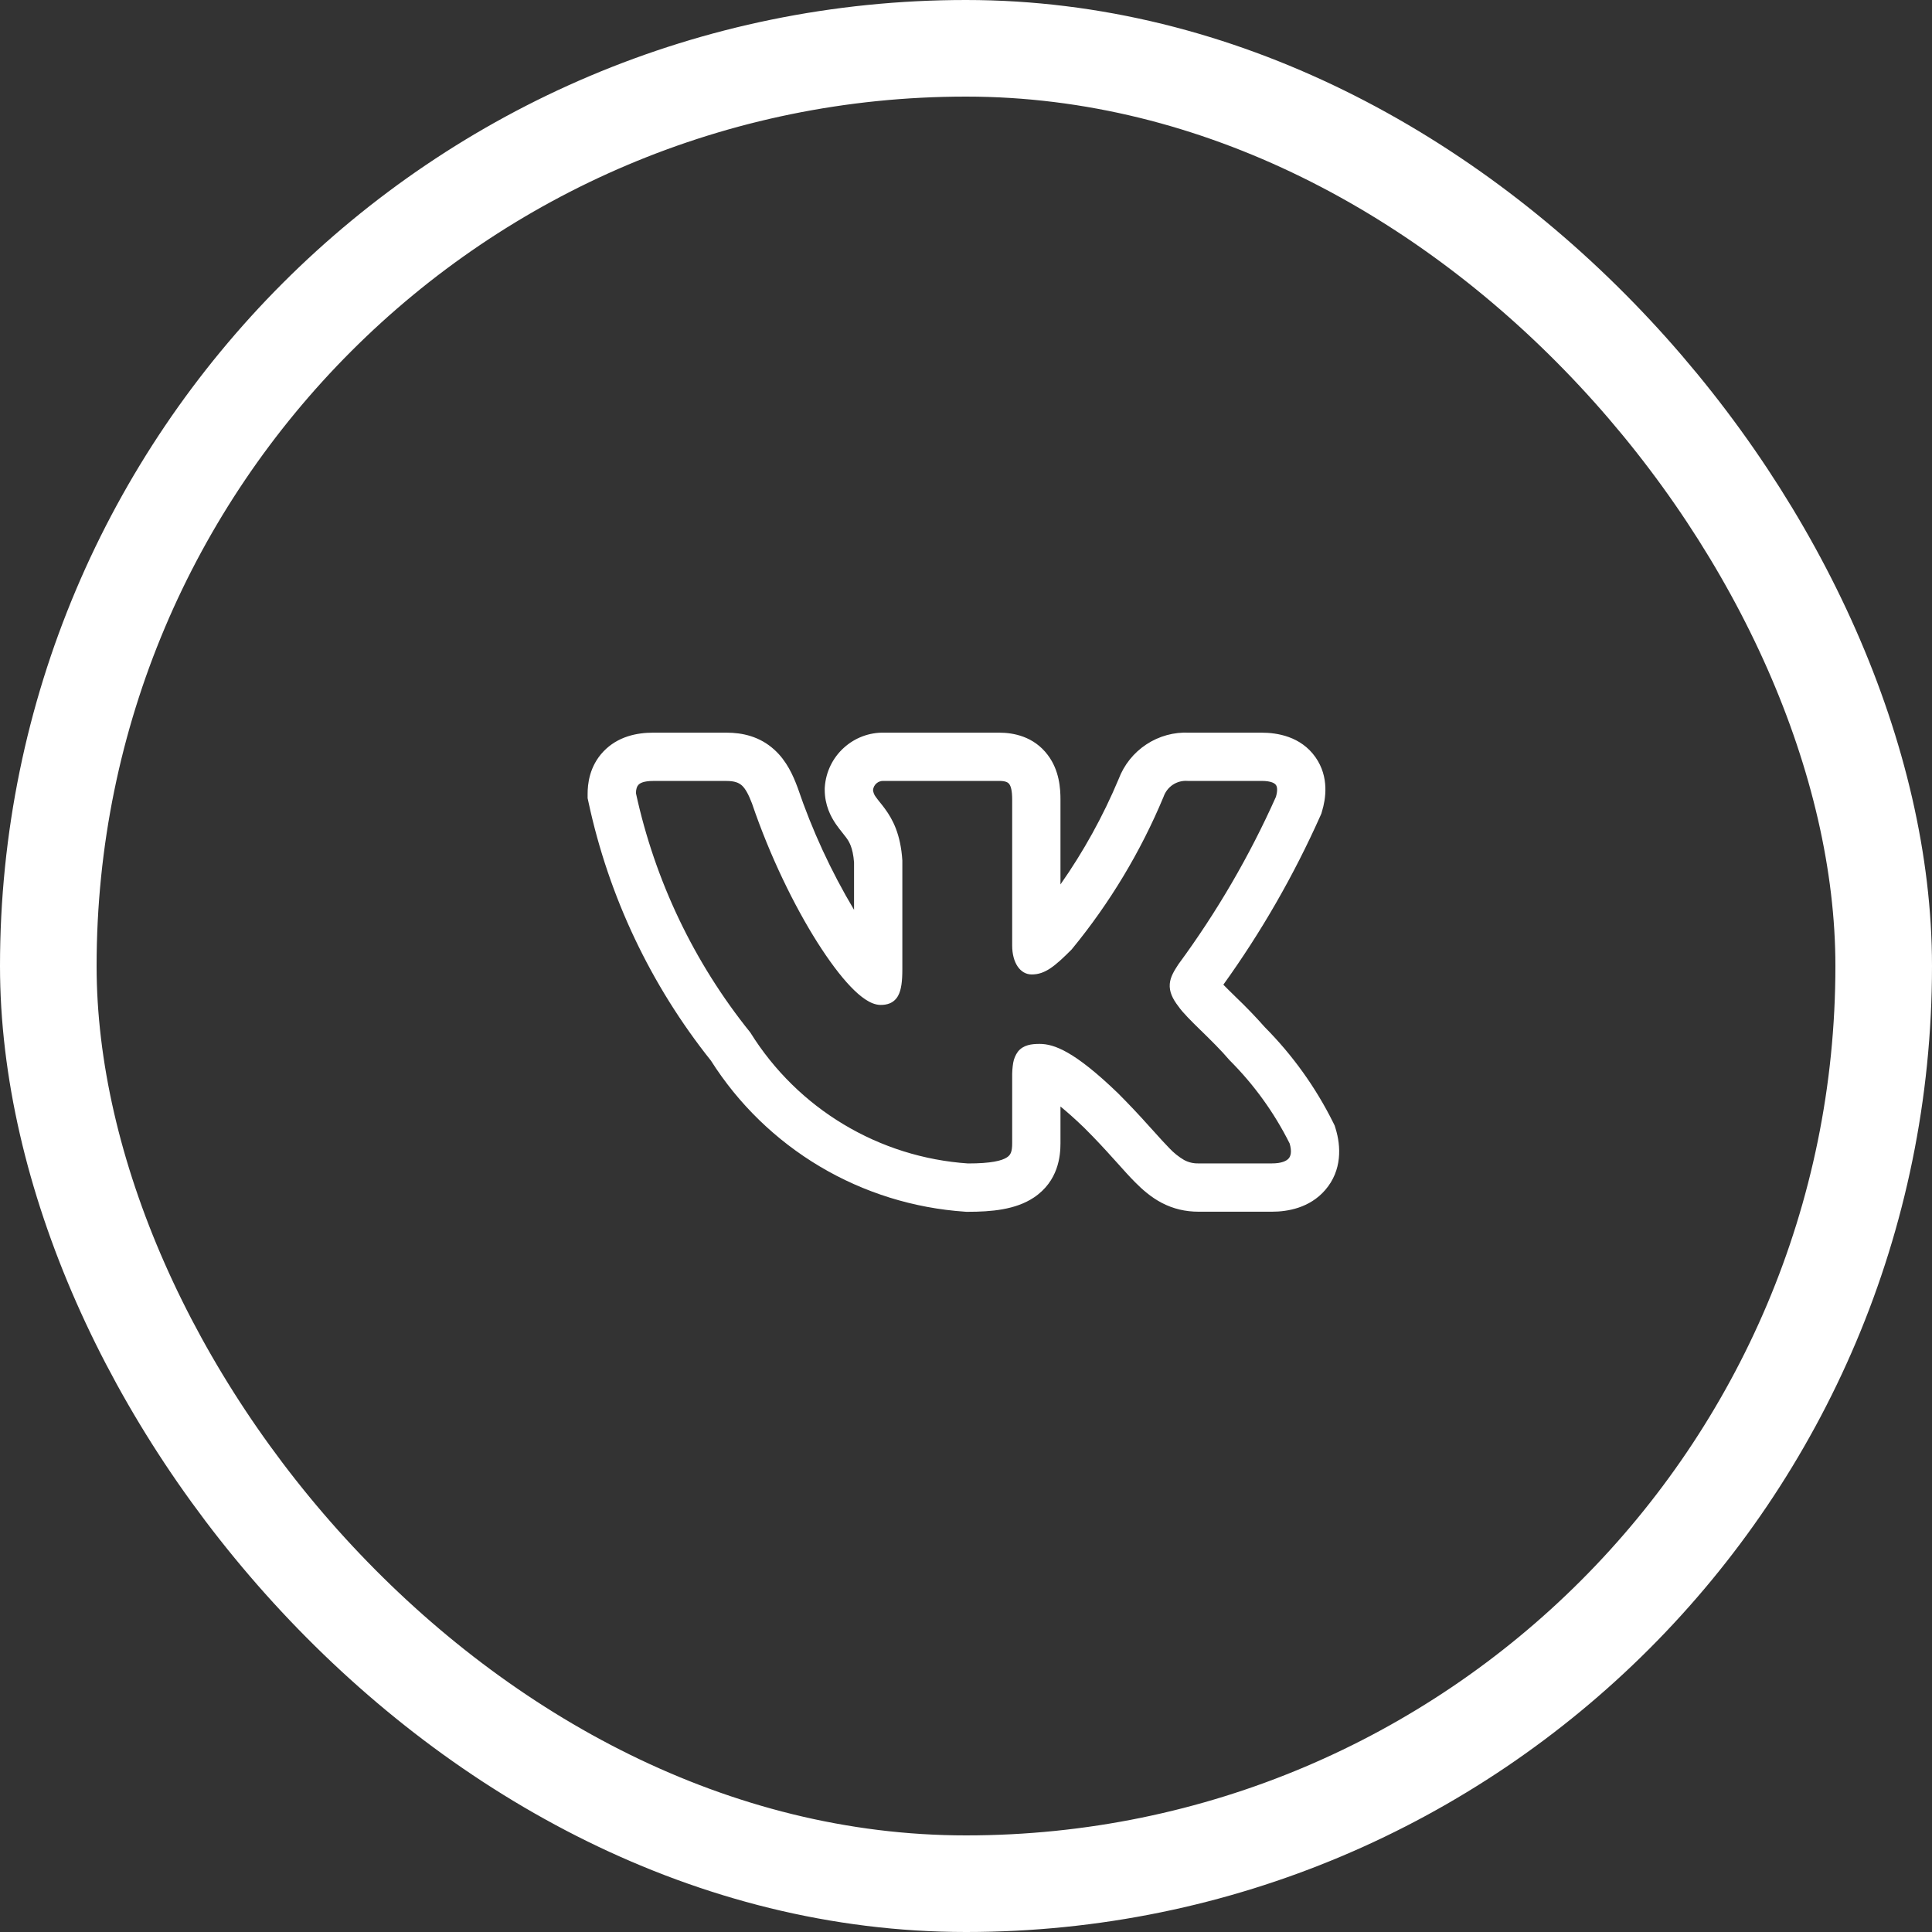
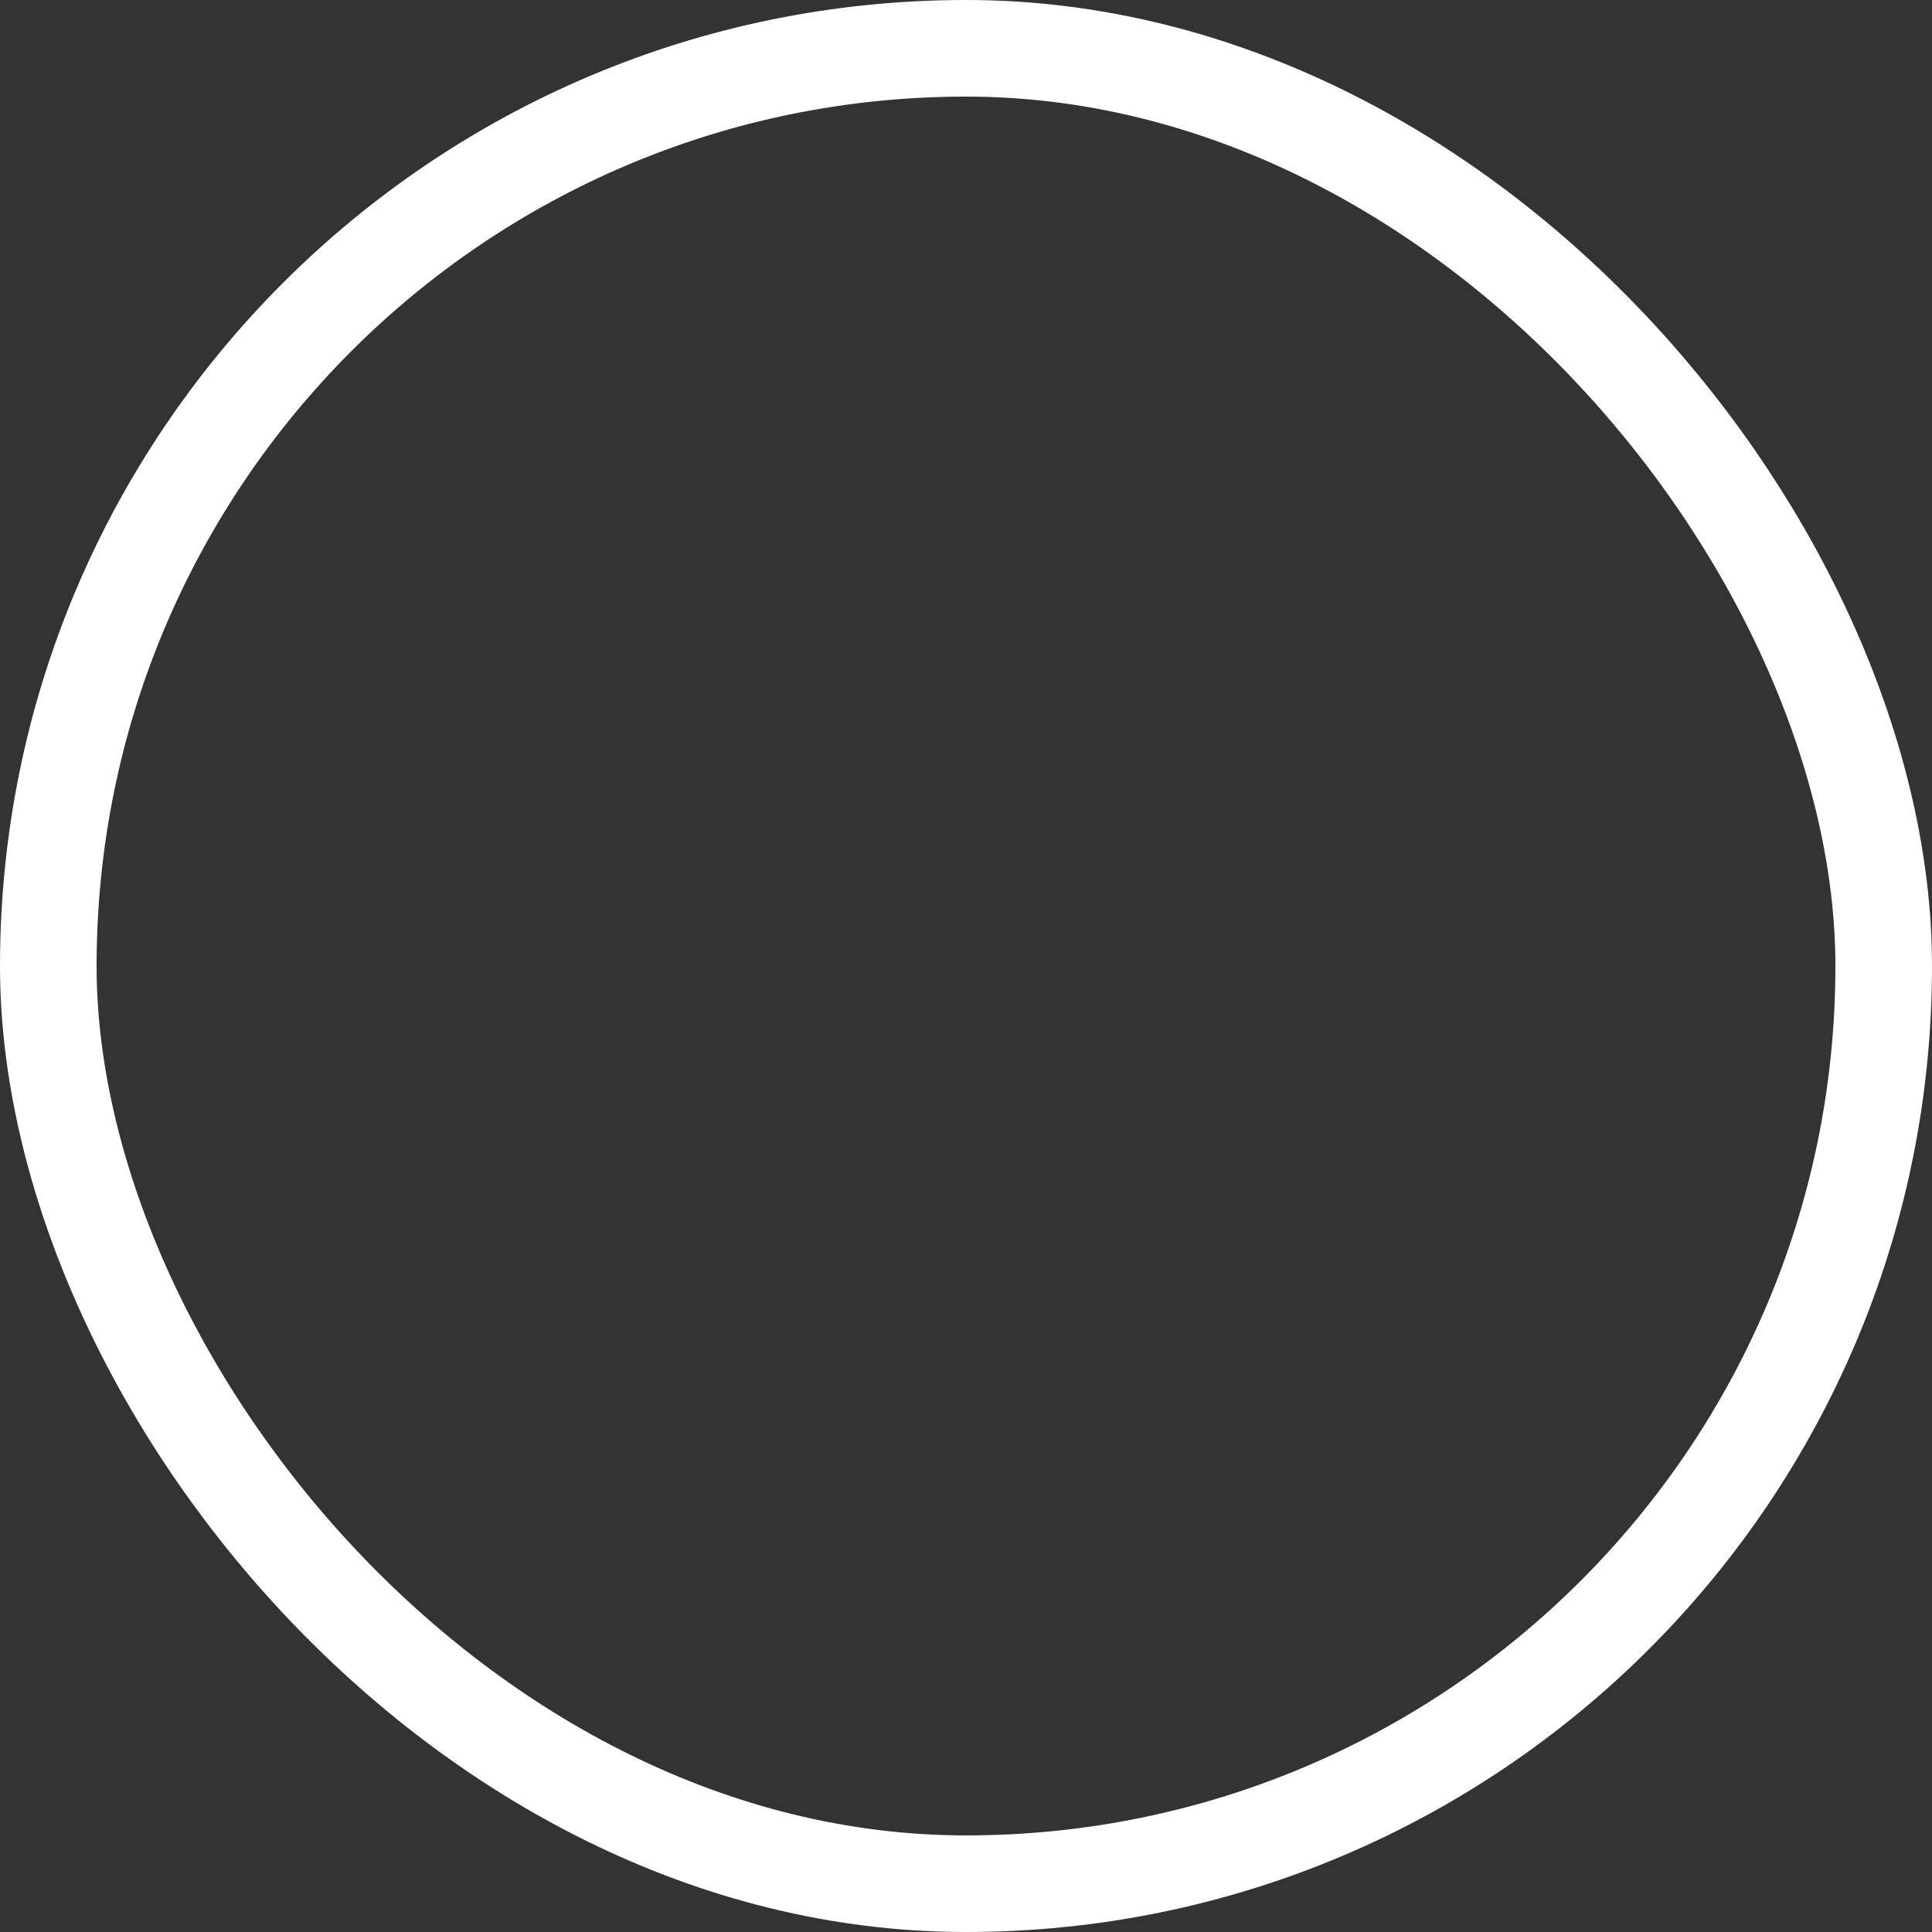
<svg xmlns="http://www.w3.org/2000/svg" width="40" height="40" viewBox="0 0 40 40" fill="none">
  <rect x="0" y="0" width="40" height="40" fill="#333333" stroke="none" />
-   <path fill-rule="evenodd" clip-rule="evenodd" d="M27.603 23.243C27.24 22.513 26.762 21.846 26.187 21.267C25.995 21.05 25.794 20.841 25.584 20.641L25.559 20.616C25.481 20.541 25.404 20.464 25.328 20.387C26.114 19.294 26.786 18.124 27.335 16.895L27.357 16.845L27.372 16.793C27.445 16.551 27.527 16.091 27.234 15.675C26.93 15.246 26.444 15.169 26.118 15.169H24.62C24.306 15.154 23.996 15.239 23.734 15.412C23.471 15.585 23.271 15.836 23.16 16.13C22.838 16.898 22.434 17.629 21.956 18.311V16.555C21.956 16.329 21.935 15.949 21.691 15.629C21.401 15.245 20.98 15.169 20.688 15.169H18.311C18 15.161 17.699 15.274 17.47 15.483C17.24 15.691 17.1 15.98 17.077 16.29L17.075 16.32V16.35C17.075 16.673 17.203 16.912 17.306 17.062C17.352 17.129 17.401 17.191 17.432 17.229L17.439 17.238C17.472 17.279 17.494 17.307 17.516 17.337C17.575 17.416 17.658 17.539 17.682 17.855V18.837C17.205 18.037 16.814 17.19 16.515 16.309L16.509 16.294L16.504 16.28C16.423 16.067 16.293 15.758 16.032 15.522C15.728 15.245 15.368 15.169 15.041 15.169H13.521C13.189 15.169 12.79 15.246 12.492 15.56C12.199 15.869 12.166 16.24 12.166 16.436V16.525L12.185 16.612C12.605 18.566 13.472 20.396 14.719 21.959C15.288 22.857 16.061 23.608 16.976 24.152C17.89 24.695 18.919 25.015 19.981 25.087L20.008 25.089H20.036C20.52 25.089 21.025 25.047 21.404 24.794C21.915 24.453 21.956 23.929 21.956 23.668V22.909C22.087 23.016 22.25 23.159 22.449 23.351C22.691 23.592 22.883 23.801 23.047 23.984L23.135 24.081C23.263 24.224 23.389 24.365 23.504 24.48C23.648 24.625 23.826 24.784 24.049 24.902C24.291 25.029 24.545 25.087 24.814 25.087H26.335C26.655 25.087 27.115 25.011 27.438 24.637C27.79 24.229 27.763 23.728 27.653 23.369L27.633 23.304L27.603 23.243ZM23.789 23.314C23.583 23.083 23.37 22.858 23.151 22.638L23.149 22.636C22.245 21.764 21.823 21.613 21.524 21.613C21.365 21.613 21.189 21.63 21.075 21.773C21.025 21.841 20.991 21.921 20.977 22.005C20.961 22.102 20.954 22.201 20.956 22.301V23.668C20.956 23.838 20.928 23.909 20.849 23.961C20.745 24.031 20.521 24.088 20.042 24.088C19.131 24.026 18.249 23.749 17.466 23.279C16.684 22.81 16.024 22.161 15.541 21.387L15.535 21.378L15.529 21.37C14.367 19.926 13.559 18.231 13.166 16.42C13.169 16.333 13.187 16.281 13.218 16.249C13.249 16.215 13.326 16.169 13.521 16.169H15.041C15.209 16.169 15.297 16.206 15.361 16.263C15.431 16.328 15.494 16.438 15.569 16.634C15.942 17.731 16.446 18.758 16.924 19.513C17.163 19.889 17.397 20.203 17.609 20.425C17.715 20.536 17.819 20.628 17.918 20.693C18.013 20.756 18.122 20.806 18.234 20.806C18.293 20.806 18.361 20.799 18.427 20.771C18.499 20.739 18.557 20.685 18.594 20.616C18.663 20.491 18.682 20.306 18.682 20.064V17.815C18.647 17.27 18.482 16.963 18.322 16.745C18.29 16.701 18.256 16.658 18.222 16.616L18.213 16.605C18.185 16.571 18.158 16.535 18.132 16.499C18.1 16.458 18.08 16.408 18.075 16.356C18.081 16.303 18.106 16.254 18.146 16.219C18.186 16.184 18.238 16.166 18.291 16.168H20.688C20.825 16.168 20.871 16.201 20.895 16.233C20.928 16.276 20.956 16.366 20.956 16.555V19.574C20.956 19.933 21.121 20.175 21.361 20.175C21.637 20.175 21.837 20.008 22.185 19.66L22.191 19.653L22.196 19.647C22.977 18.695 23.615 17.635 24.089 16.499L24.092 16.491C24.128 16.391 24.195 16.305 24.284 16.246C24.373 16.188 24.479 16.16 24.585 16.168H26.119C26.327 16.168 26.395 16.221 26.417 16.253C26.441 16.286 26.457 16.357 26.417 16.497C25.87 17.721 25.193 18.884 24.398 19.964L24.393 19.972C24.316 20.09 24.231 20.221 24.219 20.37C24.206 20.531 24.275 20.677 24.397 20.835C24.486 20.965 24.669 21.145 24.855 21.327L24.873 21.344C25.067 21.535 25.279 21.741 25.448 21.941L25.453 21.946L25.457 21.951C25.962 22.455 26.382 23.037 26.701 23.675C26.751 23.849 26.721 23.938 26.681 23.984C26.635 24.037 26.531 24.087 26.335 24.087H24.814C24.71 24.09 24.608 24.066 24.516 24.017C24.404 23.951 24.302 23.87 24.213 23.775C24.118 23.679 24.015 23.564 23.888 23.423L23.789 23.314Z" fill="white" />
  <rect x="1" y="1" width="38" height="38" rx="19" stroke="white" stroke-width="2" />
</svg>